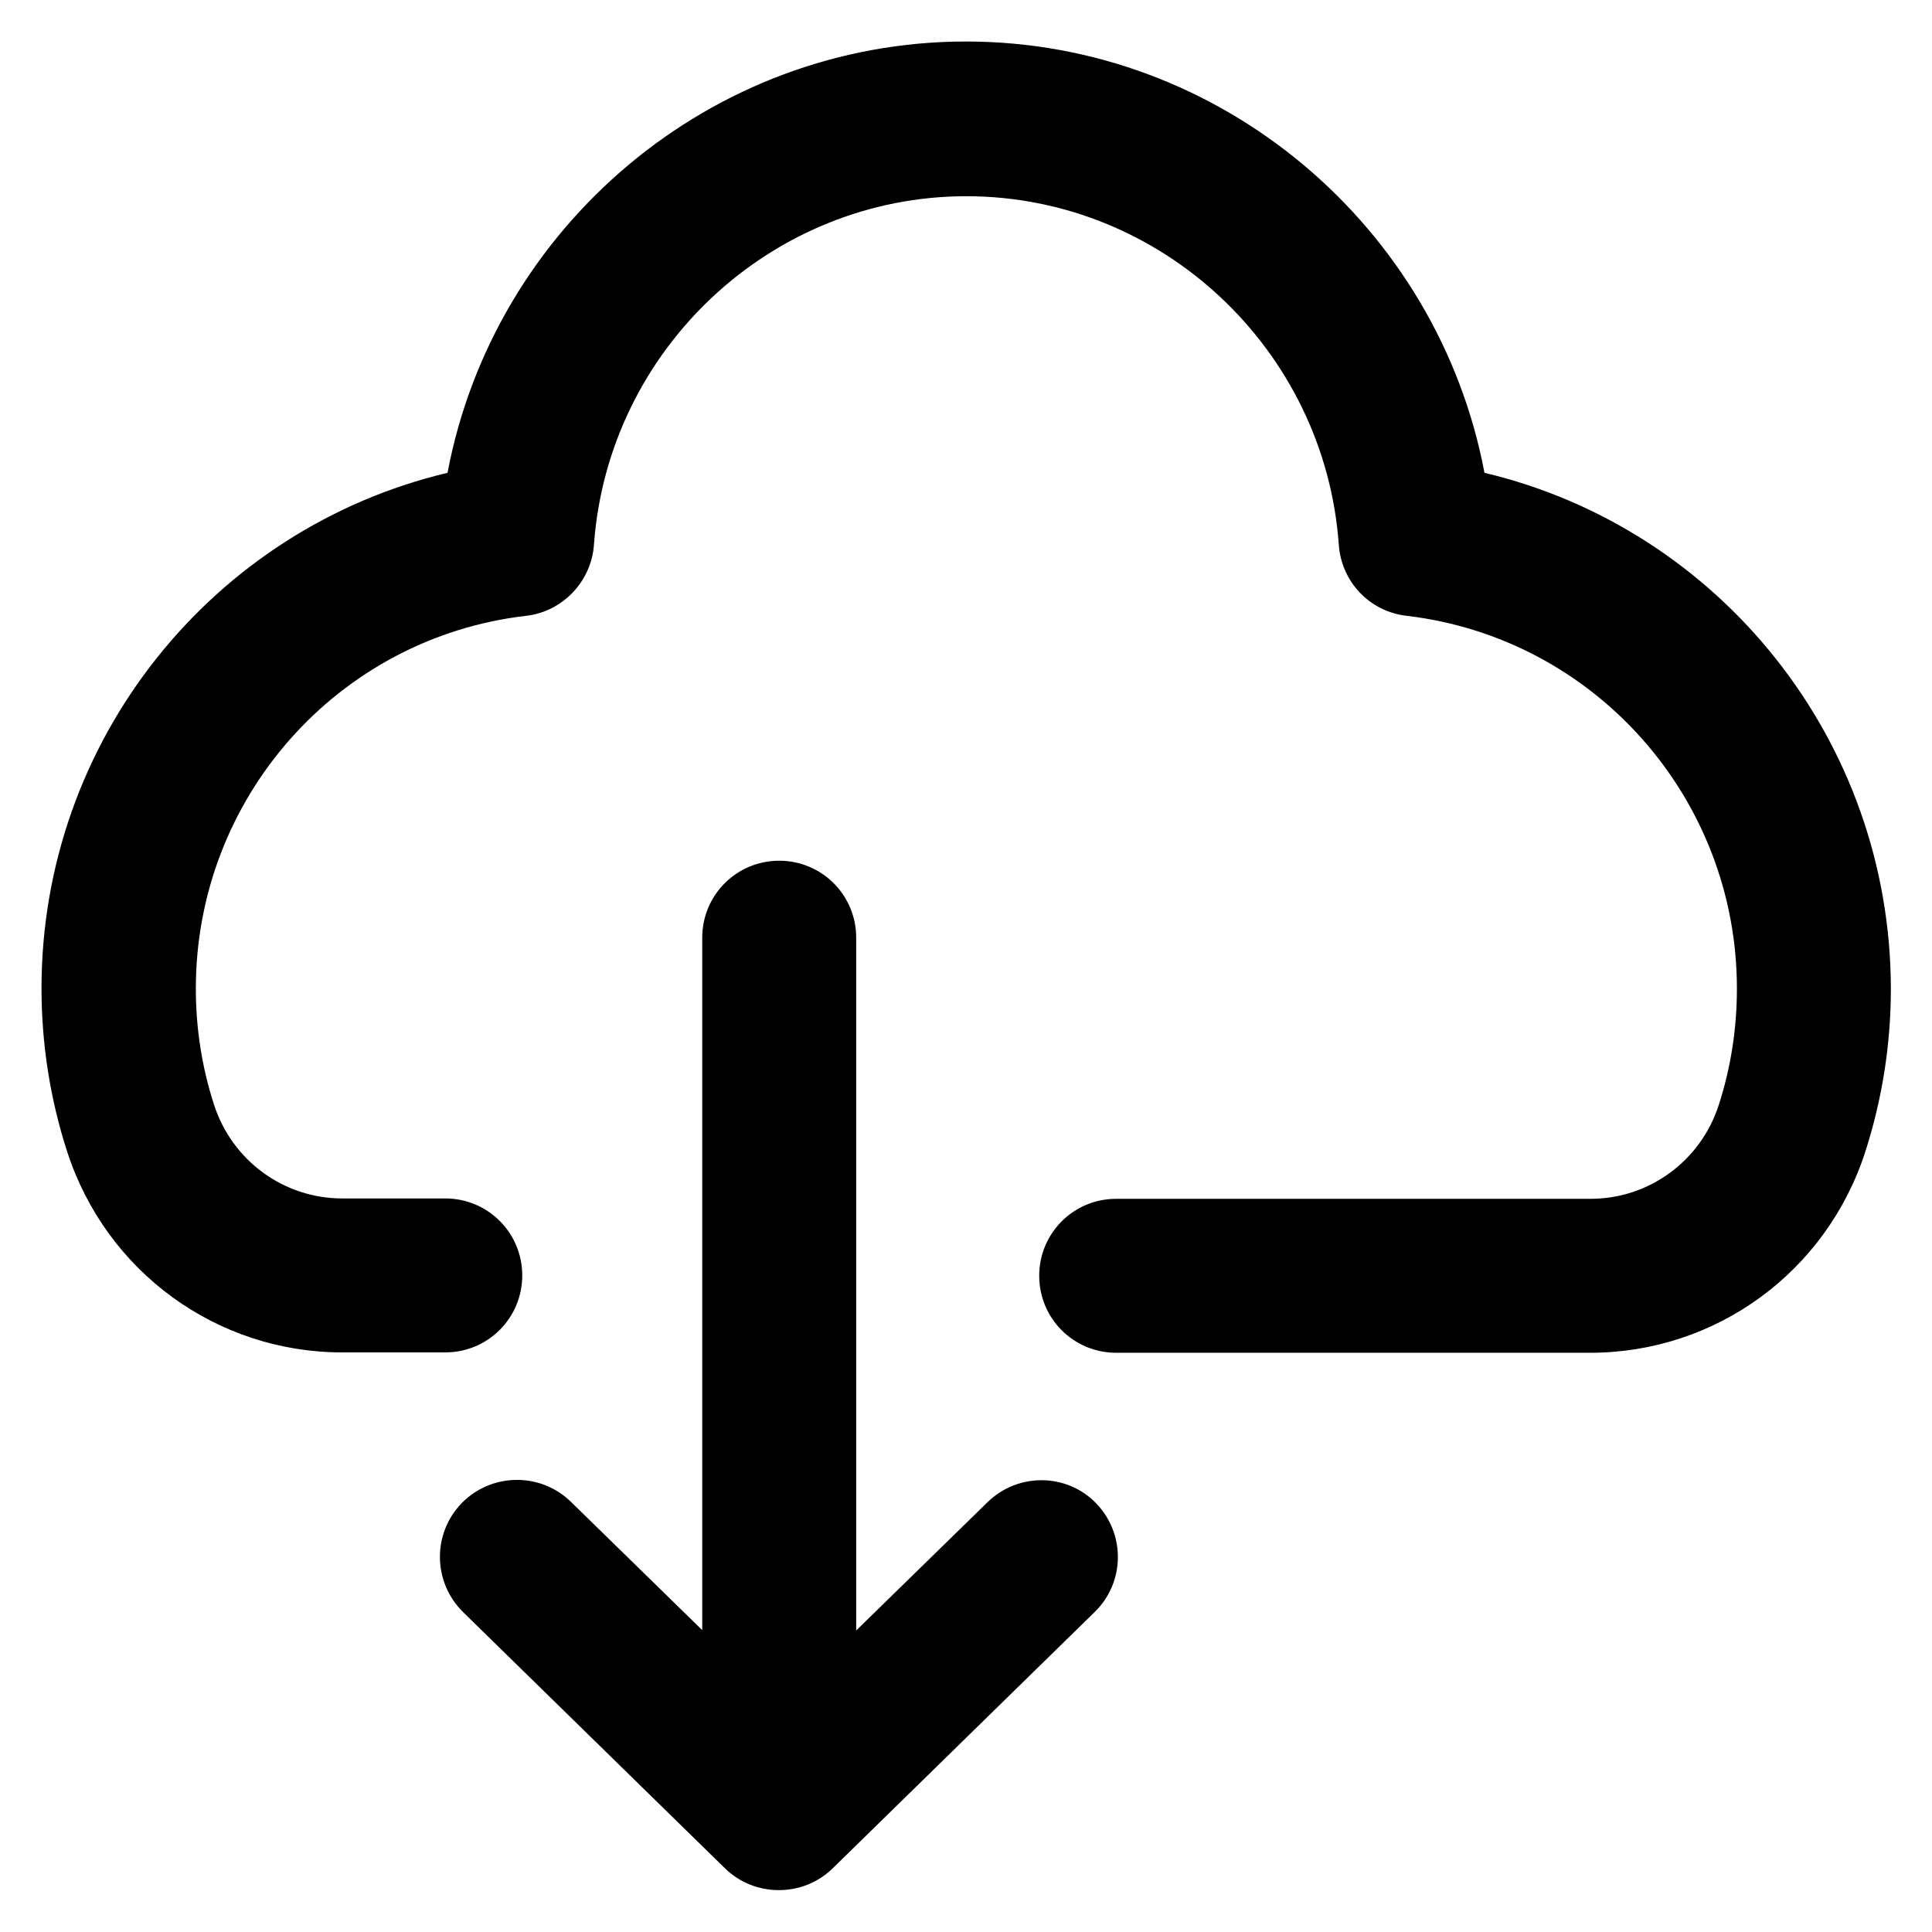
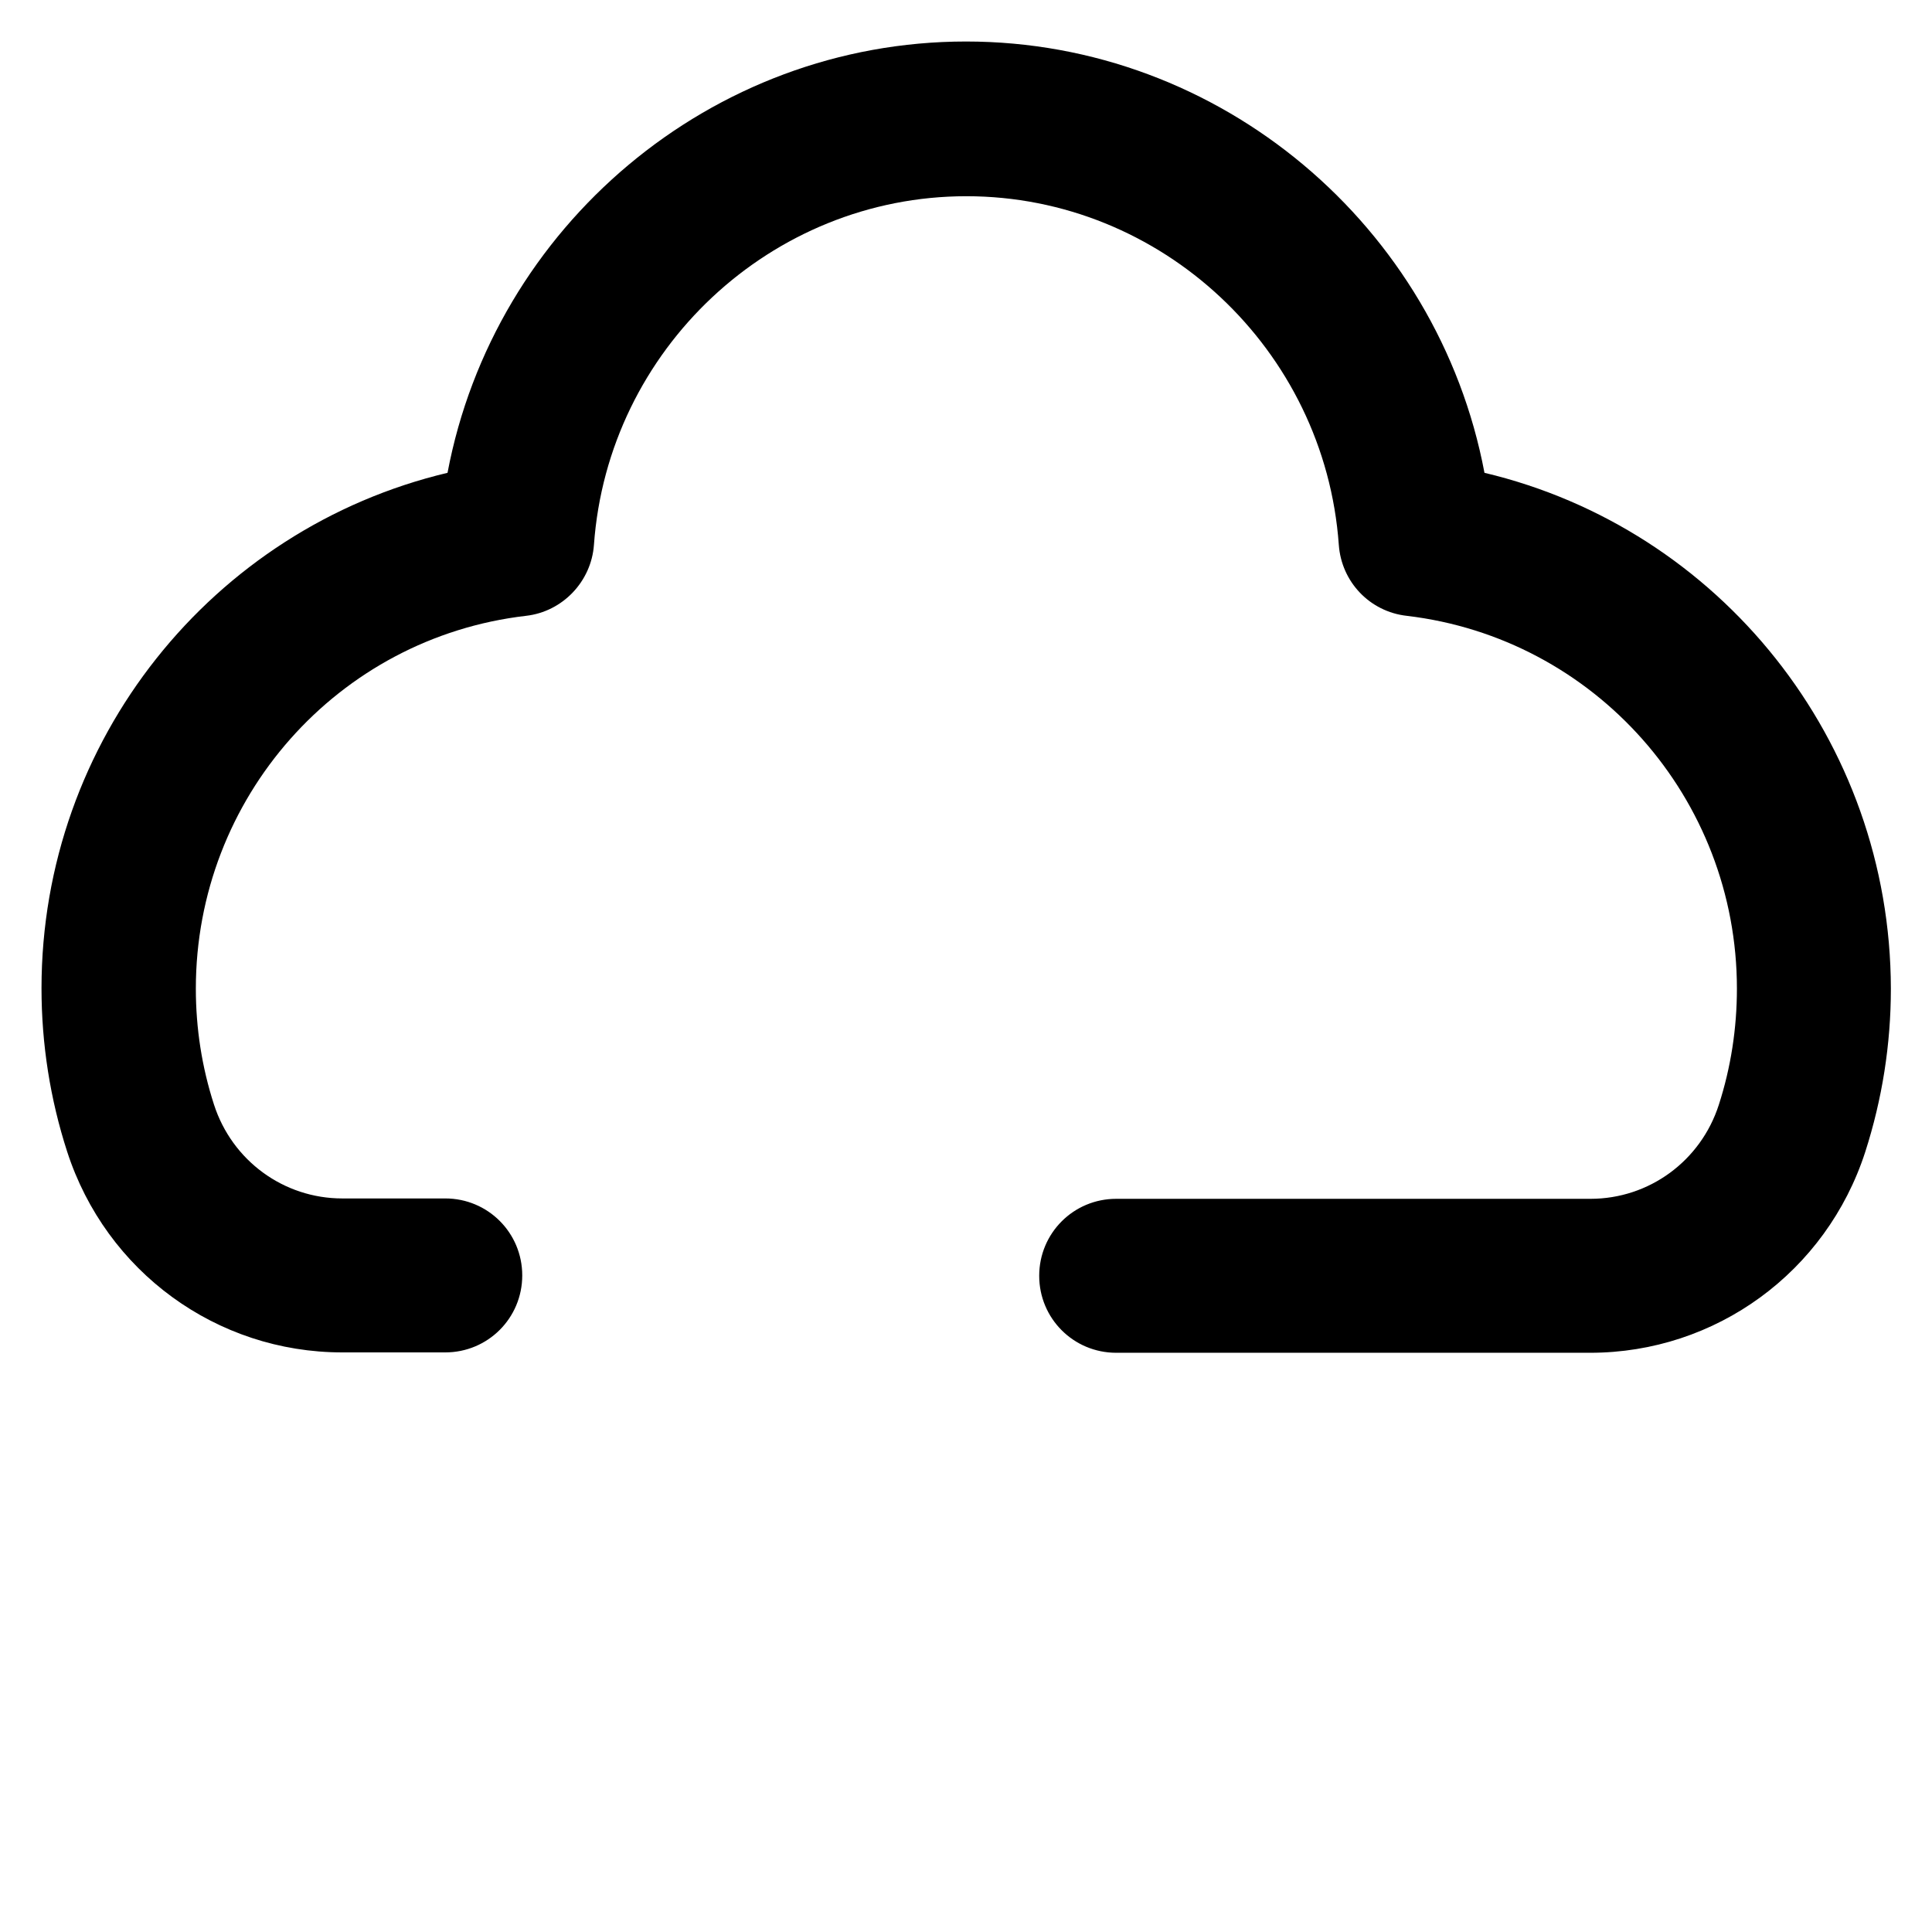
<svg xmlns="http://www.w3.org/2000/svg" fill="#000000" height="800px" width="800px" version="1.1" viewBox="0 0 512 512" enable-background="new 0 0 512 512">
  <g>
    <g>
      <path d="m393.4,125.3c-12.3-65.2-69.8-114.3-137.4-114.3-67.6,0-125.1,49.1-137.4,114.3-62.3,14.8-107.6,70.9-107.6,136.6 0,14.8 2.3,29.4 6.8,43.3 10.3,31.8 39.6,53.2 72.9,53.2h27.3c11.3,0 20.4-9.1 20.4-20.4 0-11.3-9.1-20.4-20.4-20.4h-27.3c-15.5,0-29.2-10-34-24.9-3.2-9.9-4.8-20.2-4.8-30.7 0-50.5 37.6-93 87.5-98.8 9.7-1.1 17.3-9.1 18-18.8 3.7-51.8 47-92.4 98.7-92.4 51.7,0 95,40.6 98.7,92.4 0.7,9.8 8.2,17.7 18,18.8 49.9,5.9 87.5,48.4 87.5,98.8 0,10.5-1.6,20.9-4.8,30.8-4.8,14.9-18.5,24.9-34,24.9h-125.7c-11.3,0-20.4,9.1-20.4,20.4 0,11.3 9.1,20.4 20.4,20.4h125.6c33.3,0 62.6-21.4 72.9-53.2 4.5-14 6.8-28.5 6.8-43.3-0.1-65.8-45.4-121.9-107.7-136.7z" />
-       <path d="m261.7,398.1l-34.8,34v-183.6c0-11.3-9.1-20.4-20.4-20.4s-20.4,9.1-20.4,20.4v183.5l-34.8-34c-8.1-7.9-21-7.7-28.9,0.3-7.9,8.1-7.7,21 0.3,28.9l69.4,67.9c4,3.9 9.1,5.8 14.3,5.8 5.2,0 10.3-1.9 14.3-5.8l69.4-67.9c8.1-7.9 8.2-20.8 0.3-28.9-7.7-7.9-20.6-8.1-28.7-0.2z" />
    </g>
  </g>
</svg>